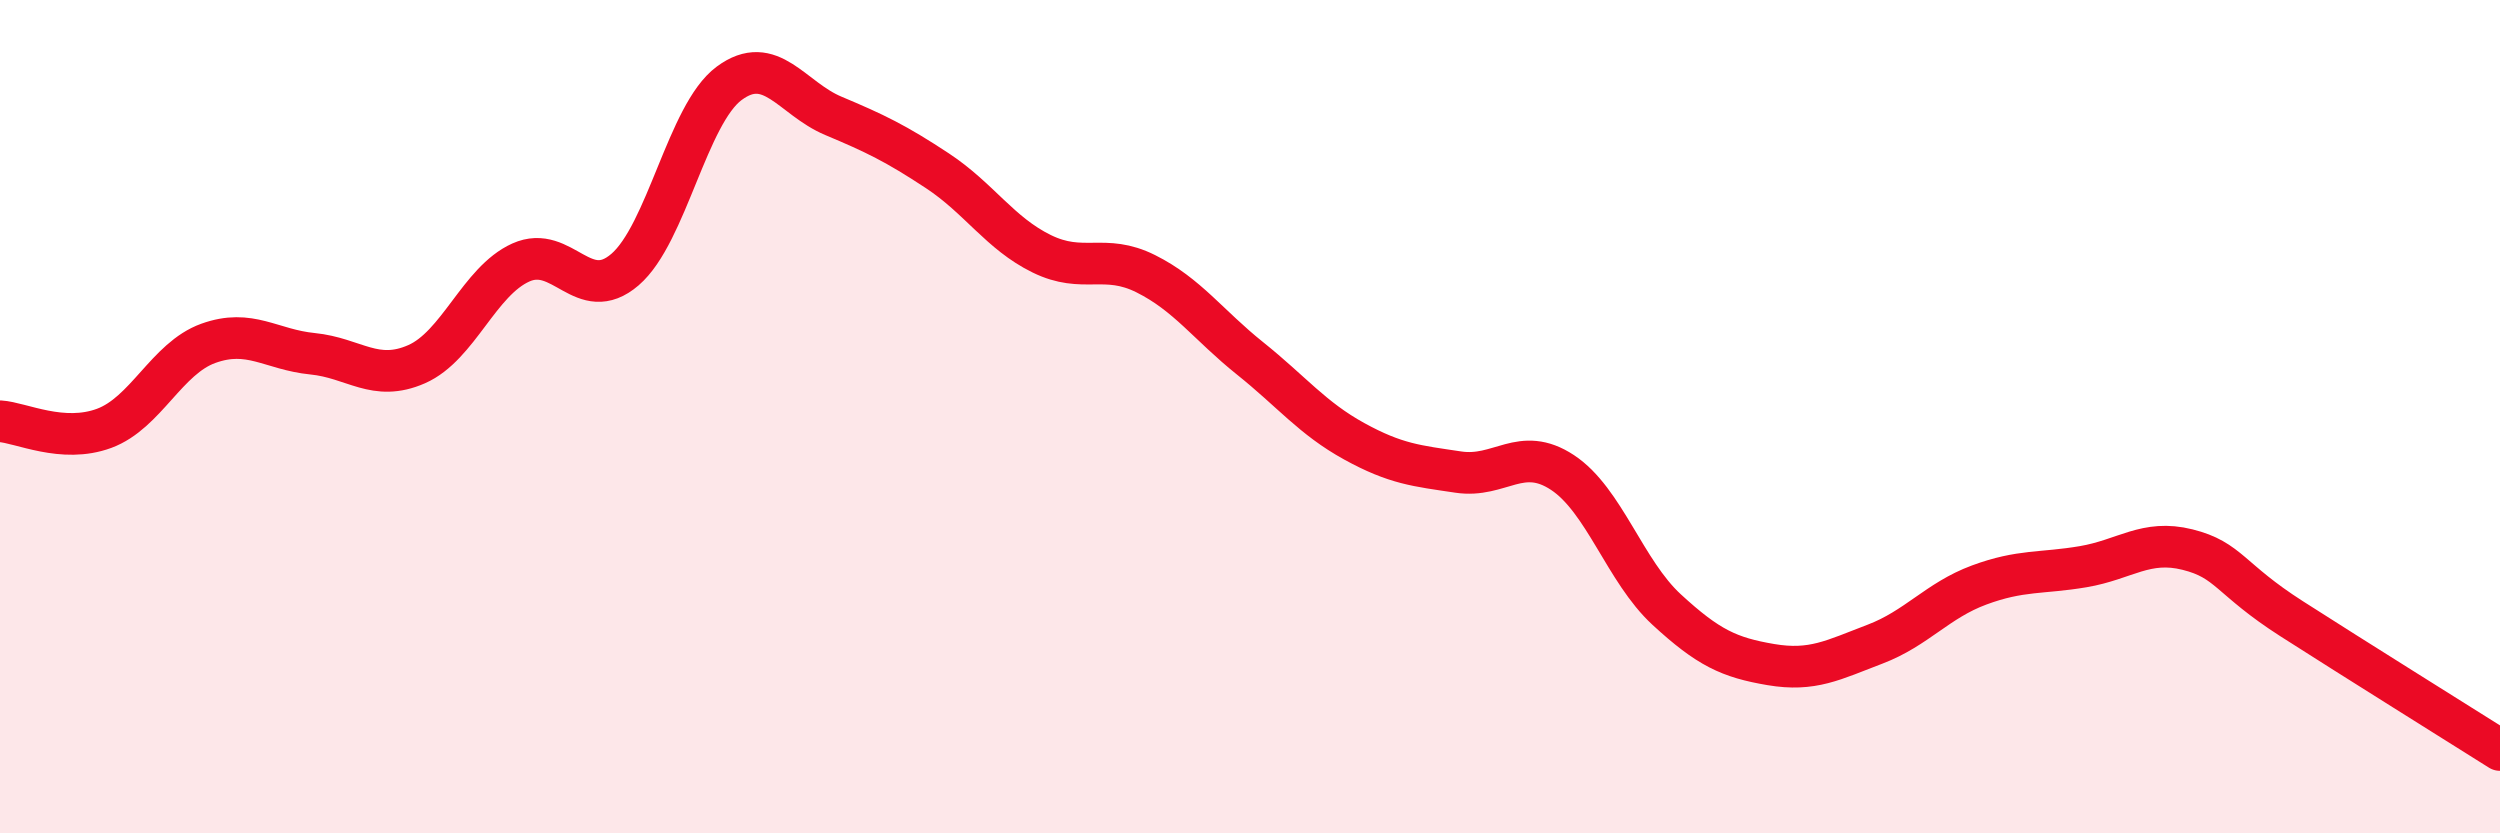
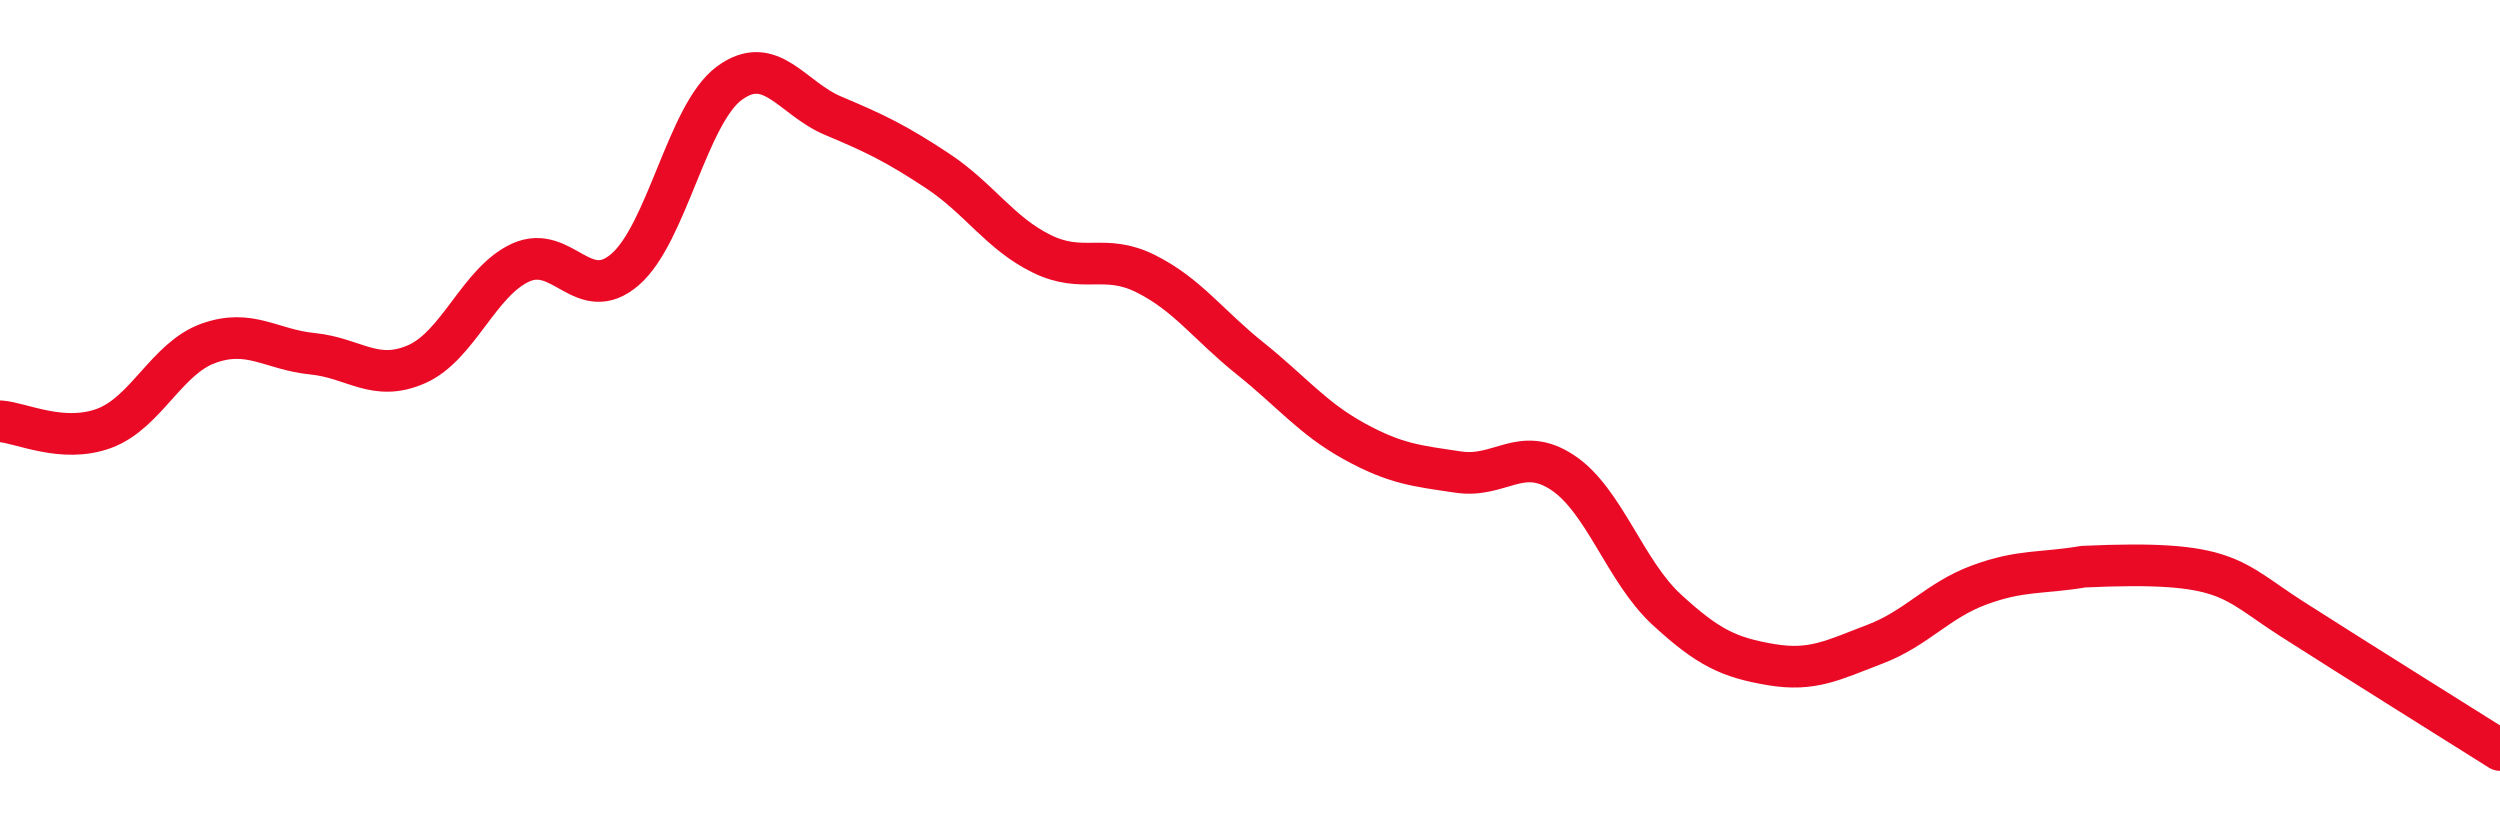
<svg xmlns="http://www.w3.org/2000/svg" width="60" height="20" viewBox="0 0 60 20">
-   <path d="M 0,10.11 C 0.5,10.14 1.5,10.65 2.5,10.28 C 3.5,9.91 4,8.6 5,8.24 C 6,7.88 6.5,8.39 7.5,8.49 C 8.5,8.59 9,9.18 10,8.74 C 11,8.3 11.5,6.75 12.5,6.3 C 13.5,5.85 14,7.33 15,6.47 C 16,5.61 16.5,2.74 17.5,2 C 18.5,1.26 19,2.36 20,2.78 C 21,3.2 21.5,3.44 22.5,4.1 C 23.5,4.76 24,5.6 25,6.09 C 26,6.58 26.5,6.07 27.5,6.57 C 28.5,7.07 29,7.8 30,8.6 C 31,9.4 31.5,10.04 32.5,10.59 C 33.5,11.14 34,11.18 35,11.33 C 36,11.48 36.5,10.68 37.5,11.34 C 38.5,12 39,13.71 40,14.63 C 41,15.55 41.5,15.78 42.5,15.95 C 43.5,16.12 44,15.84 45,15.46 C 46,15.08 46.5,14.41 47.5,14.04 C 48.5,13.67 49,13.77 50,13.6 C 51,13.43 51.5,12.94 52.5,13.19 C 53.5,13.44 53.5,13.89 55,14.85 C 56.5,15.81 59,17.37 60,18L60 20L0 20Z" fill="#EB0A25" opacity="0.1" stroke-linecap="round" stroke-linejoin="round" />
-   <path d="M 0,10.11 C 0.5,10.14 1.5,10.65 2.5,10.28 C 3.5,9.91 4,8.6 5,8.24 C 6,7.88 6.5,8.39 7.5,8.49 C 8.5,8.59 9,9.18 10,8.74 C 11,8.3 11.5,6.75 12.5,6.3 C 13.5,5.85 14,7.33 15,6.47 C 16,5.61 16.5,2.74 17.5,2 C 18.5,1.26 19,2.36 20,2.78 C 21,3.2 21.5,3.44 22.5,4.1 C 23.5,4.76 24,5.6 25,6.09 C 26,6.58 26.5,6.07 27.5,6.57 C 28.5,7.07 29,7.8 30,8.6 C 31,9.4 31.5,10.04 32.5,10.59 C 33.5,11.14 34,11.18 35,11.33 C 36,11.48 36.5,10.68 37.5,11.34 C 38.5,12 39,13.71 40,14.63 C 41,15.55 41.5,15.78 42.5,15.95 C 43.5,16.12 44,15.84 45,15.46 C 46,15.08 46.5,14.41 47.5,14.04 C 48.5,13.67 49,13.77 50,13.6 C 51,13.43 51.5,12.94 52.5,13.19 C 53.5,13.44 53.5,13.89 55,14.85 C 56.5,15.81 59,17.37 60,18" stroke="#EB0A25" stroke-width="1" fill="none" stroke-linecap="round" stroke-linejoin="round" />
+   <path d="M 0,10.11 C 0.5,10.14 1.5,10.65 2.5,10.28 C 3.5,9.91 4,8.6 5,8.24 C 6,7.88 6.5,8.39 7.5,8.49 C 8.5,8.59 9,9.18 10,8.74 C 11,8.3 11.5,6.75 12.5,6.3 C 13.5,5.85 14,7.33 15,6.47 C 16,5.61 16.5,2.74 17.5,2 C 18.5,1.26 19,2.36 20,2.78 C 21,3.2 21.5,3.44 22.5,4.1 C 23.5,4.76 24,5.6 25,6.09 C 26,6.58 26.5,6.07 27.5,6.57 C 28.5,7.07 29,7.8 30,8.6 C 31,9.4 31.5,10.04 32.5,10.59 C 33.5,11.14 34,11.18 35,11.33 C 36,11.48 36.5,10.68 37.5,11.34 C 38.5,12 39,13.71 40,14.63 C 41,15.55 41.5,15.78 42.5,15.95 C 43.5,16.12 44,15.84 45,15.46 C 46,15.08 46.5,14.41 47.5,14.04 C 48.5,13.67 49,13.77 50,13.6 C 53.5,13.44 53.5,13.89 55,14.85 C 56.5,15.81 59,17.37 60,18" stroke="#EB0A25" stroke-width="1" fill="none" stroke-linecap="round" stroke-linejoin="round" />
</svg>